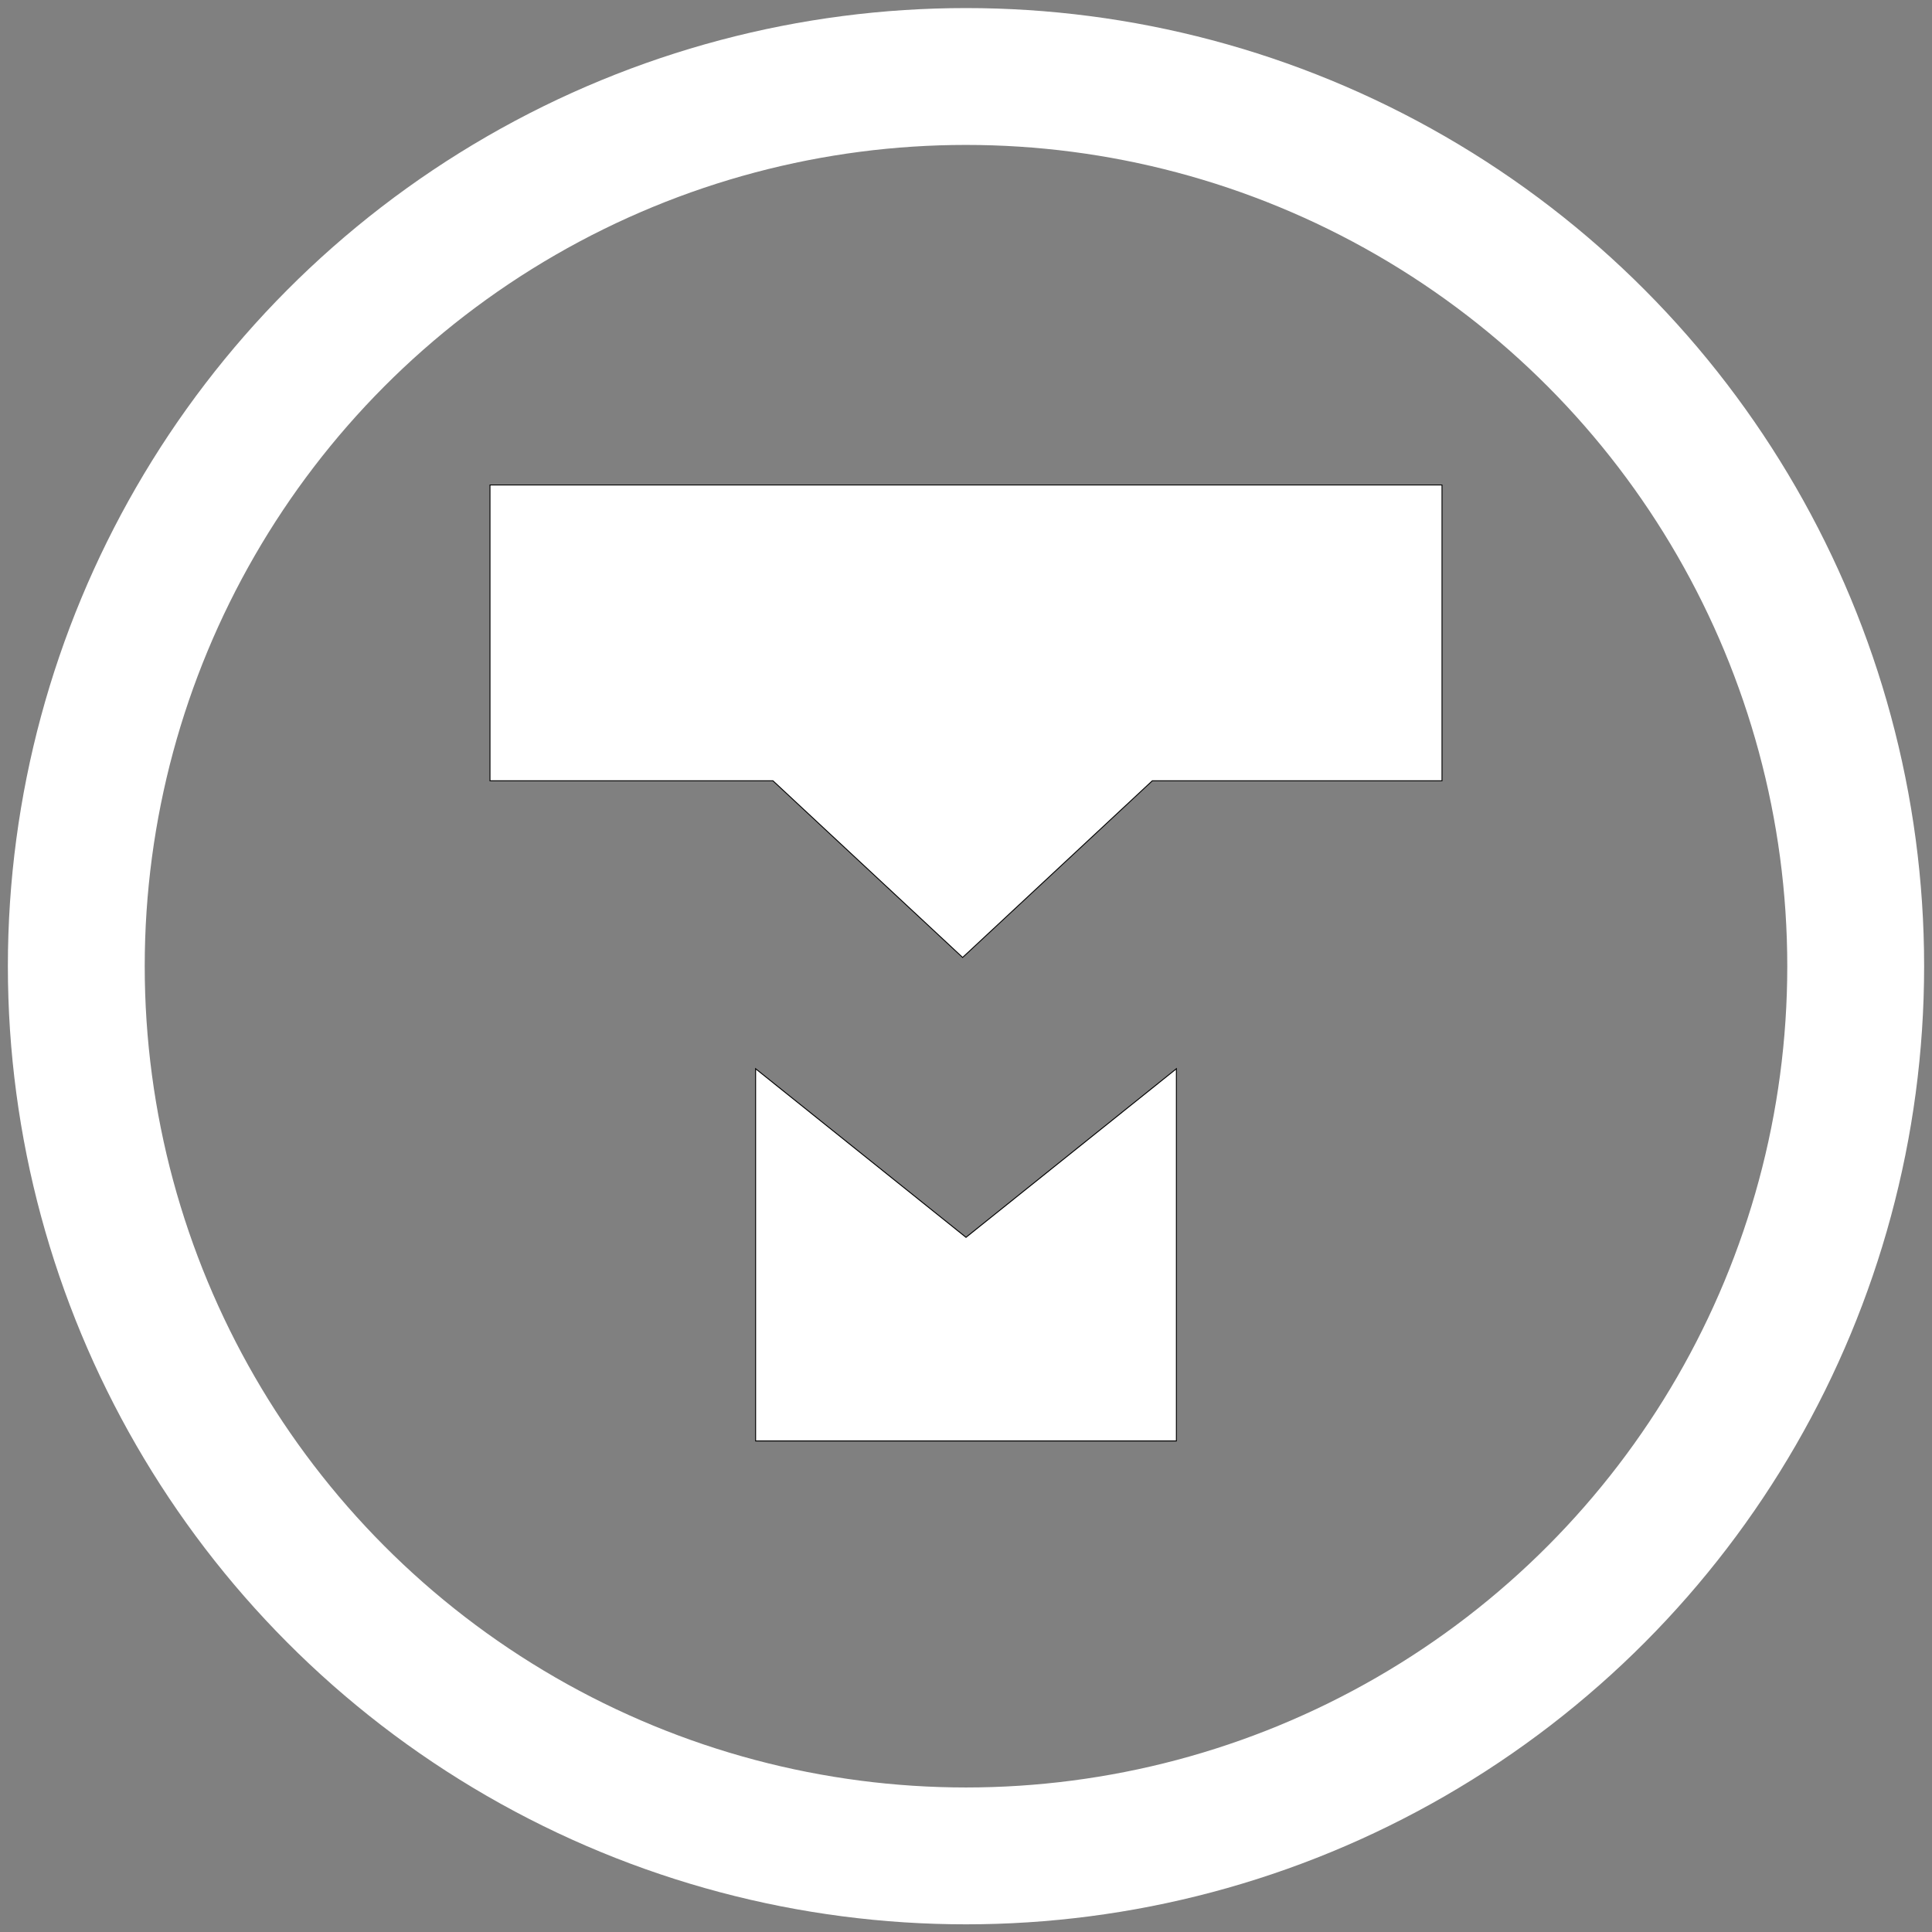
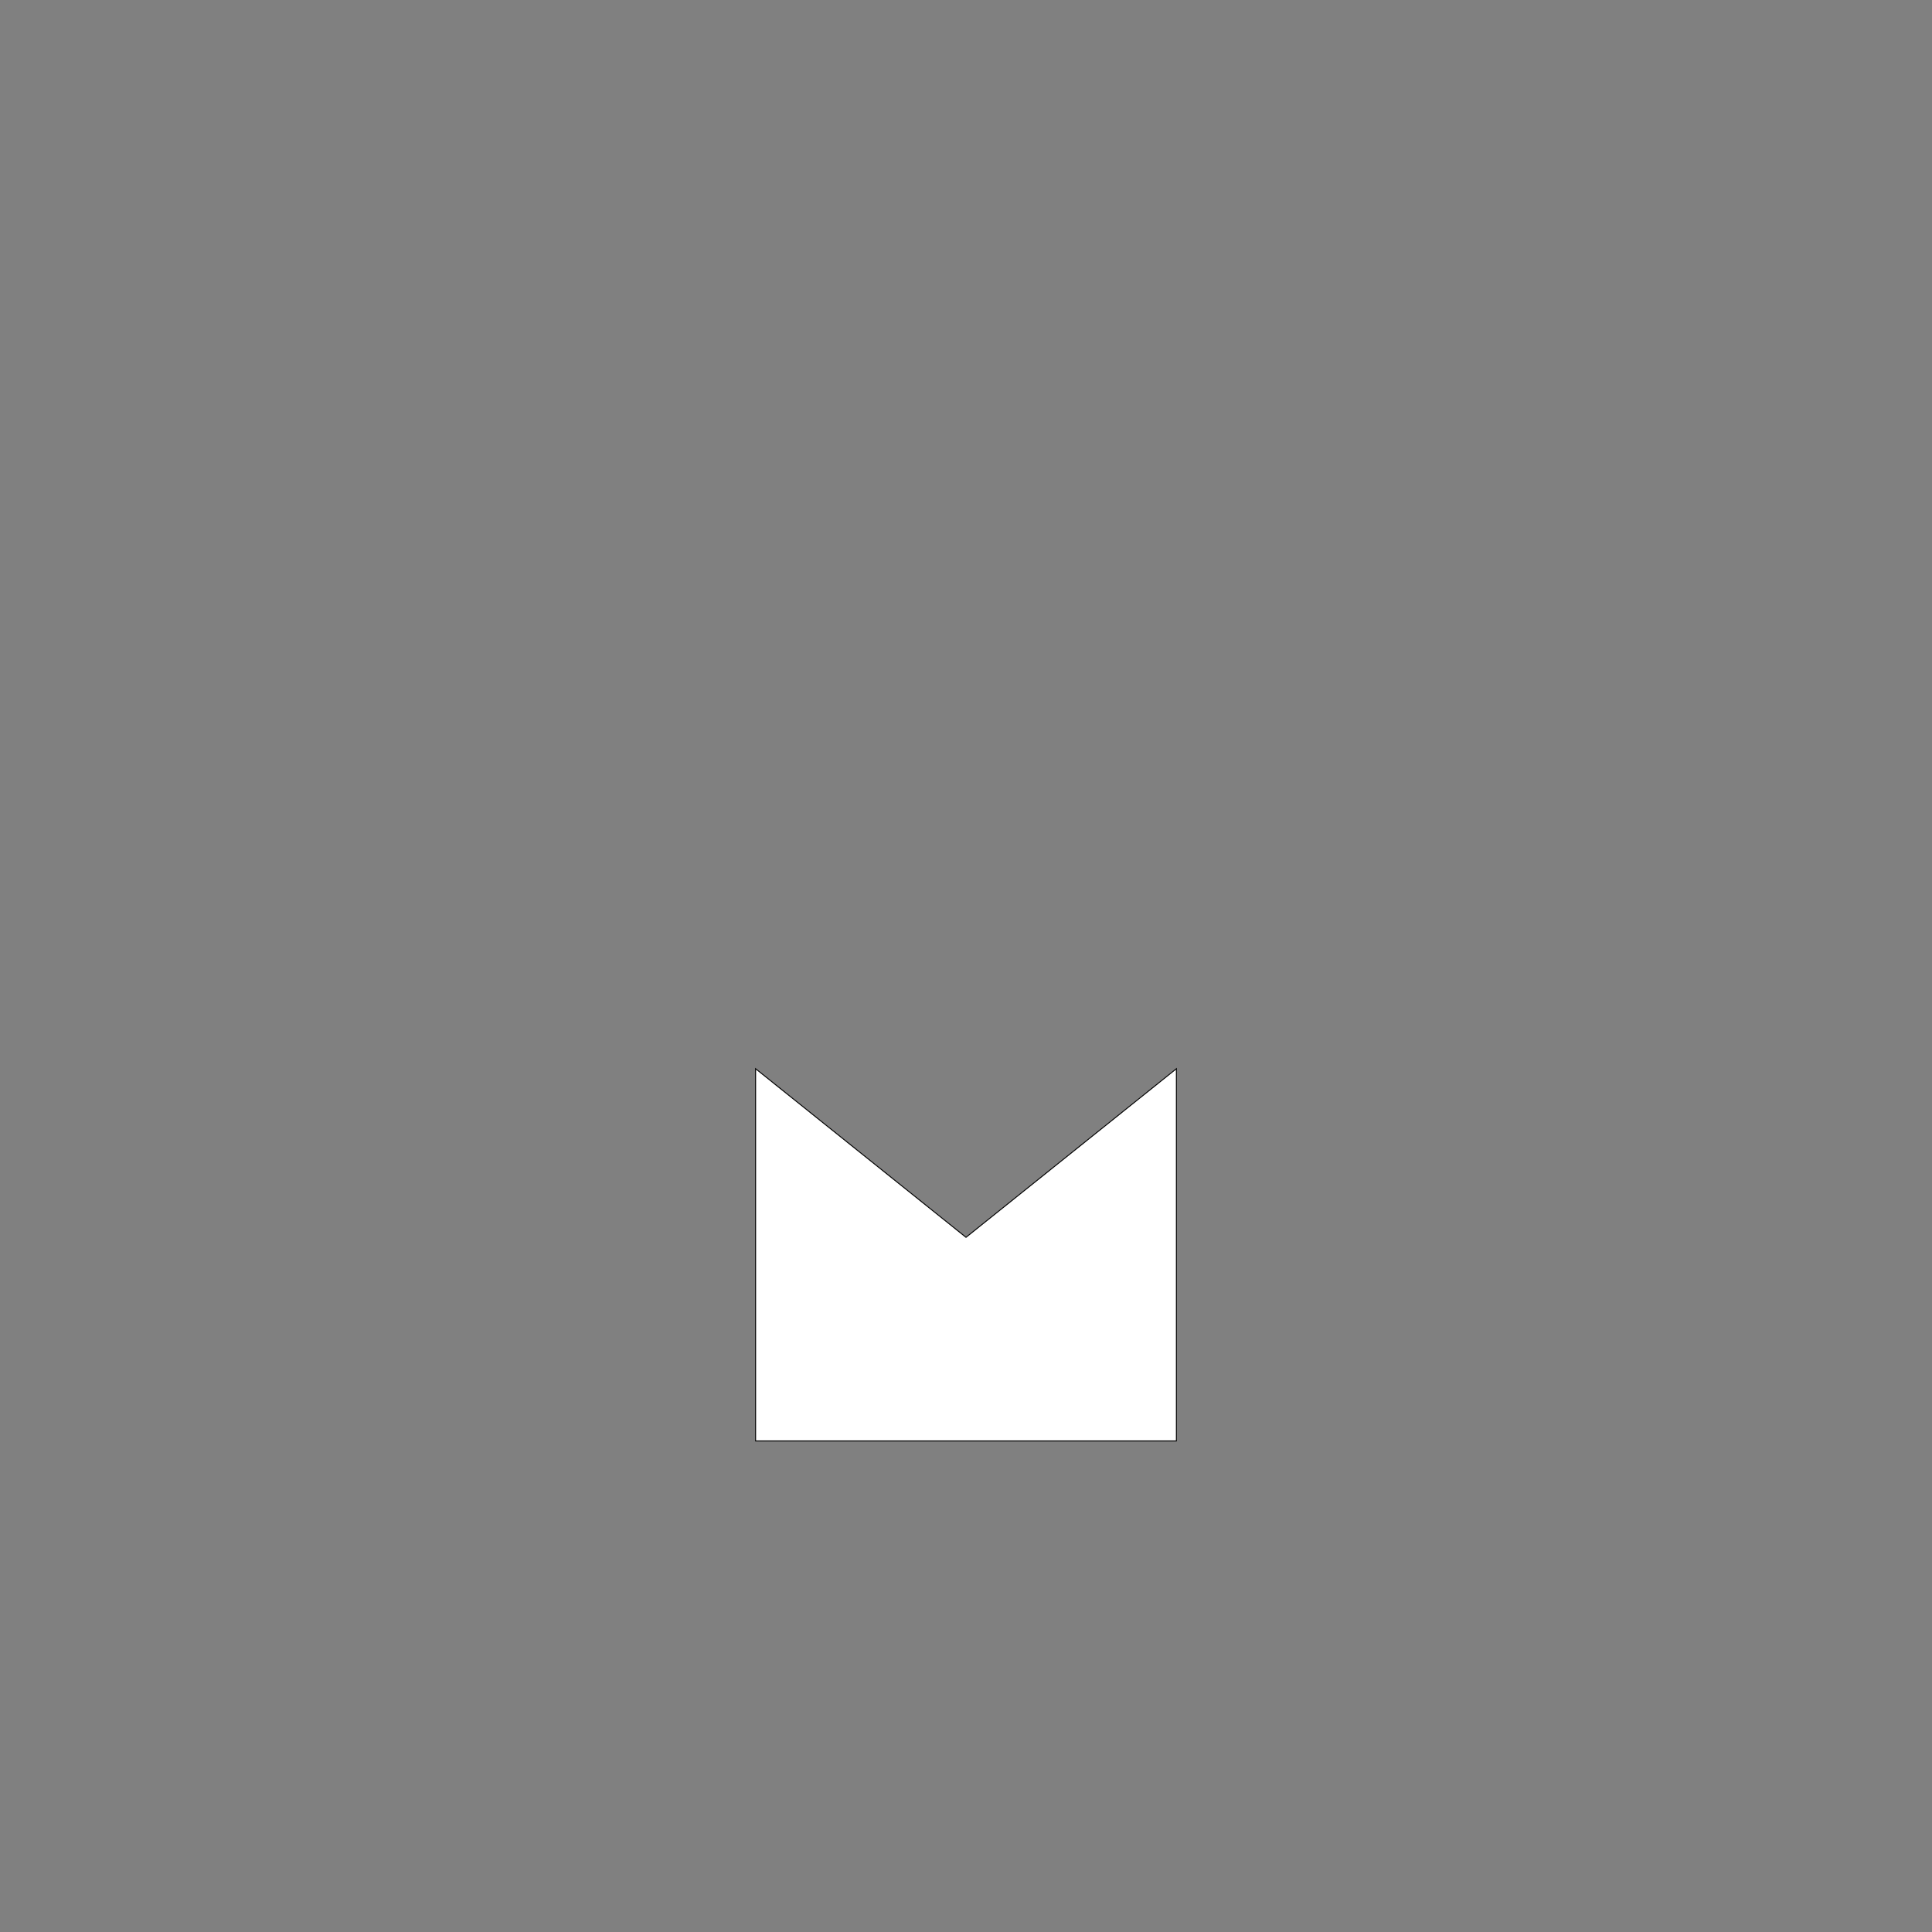
<svg xmlns="http://www.w3.org/2000/svg" width="400" height="400">
  <rect width="100%" height="100%" fill="#808080" stroke="none" />
-   <circle cx="200" cy="200.041" r="184.203" fill="none" stroke="#fff" stroke-width="28.334" paint-order="markers stroke fill" />
  <g fill="#fff" stroke="#000">
-     <path d="M101.448 100.412v61.242h58.584l14.824 13.809 24.445 22.768 24.447-22.768 14.824-13.809h59.979v-61.242z" stroke-width=".189" paint-order="stroke markers fill" />
    <path d="M156.44 221.268v77.063h87.12v-77.063l-12.882 10.324L200 256.178l-30.678-24.586z" stroke-width=".194" paint-order="stroke markers fill" />
  </g>
</svg>